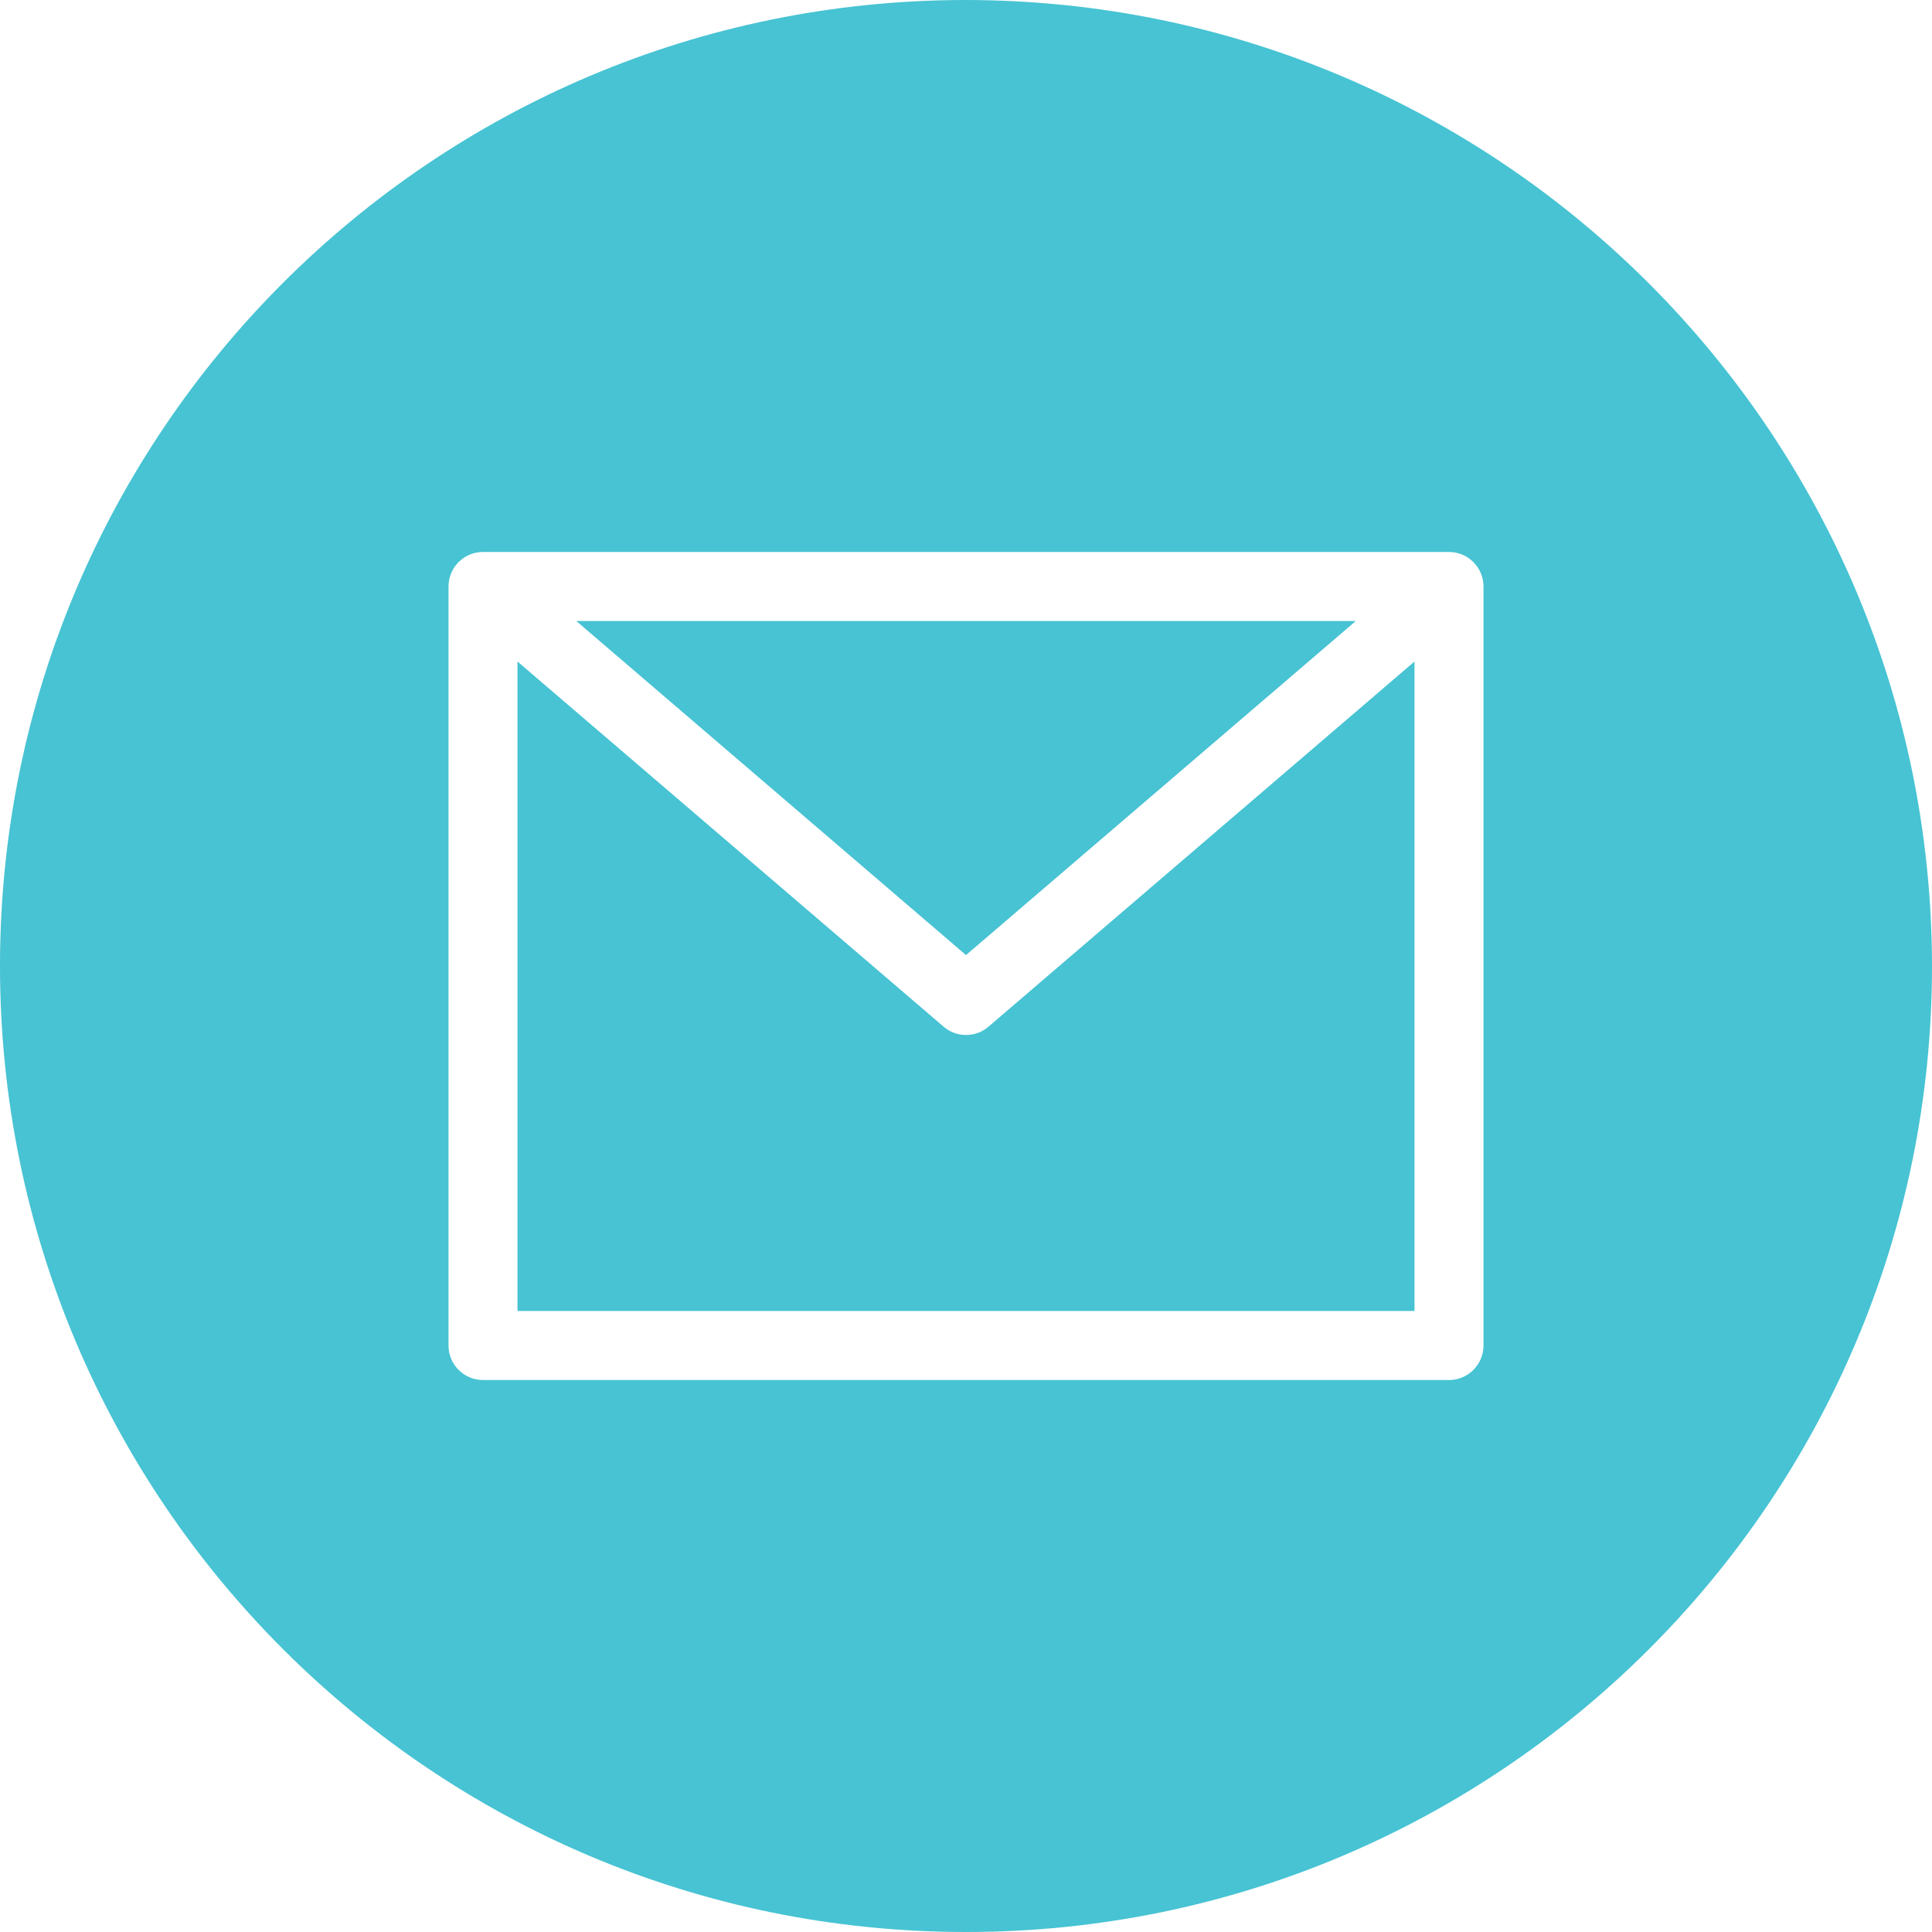
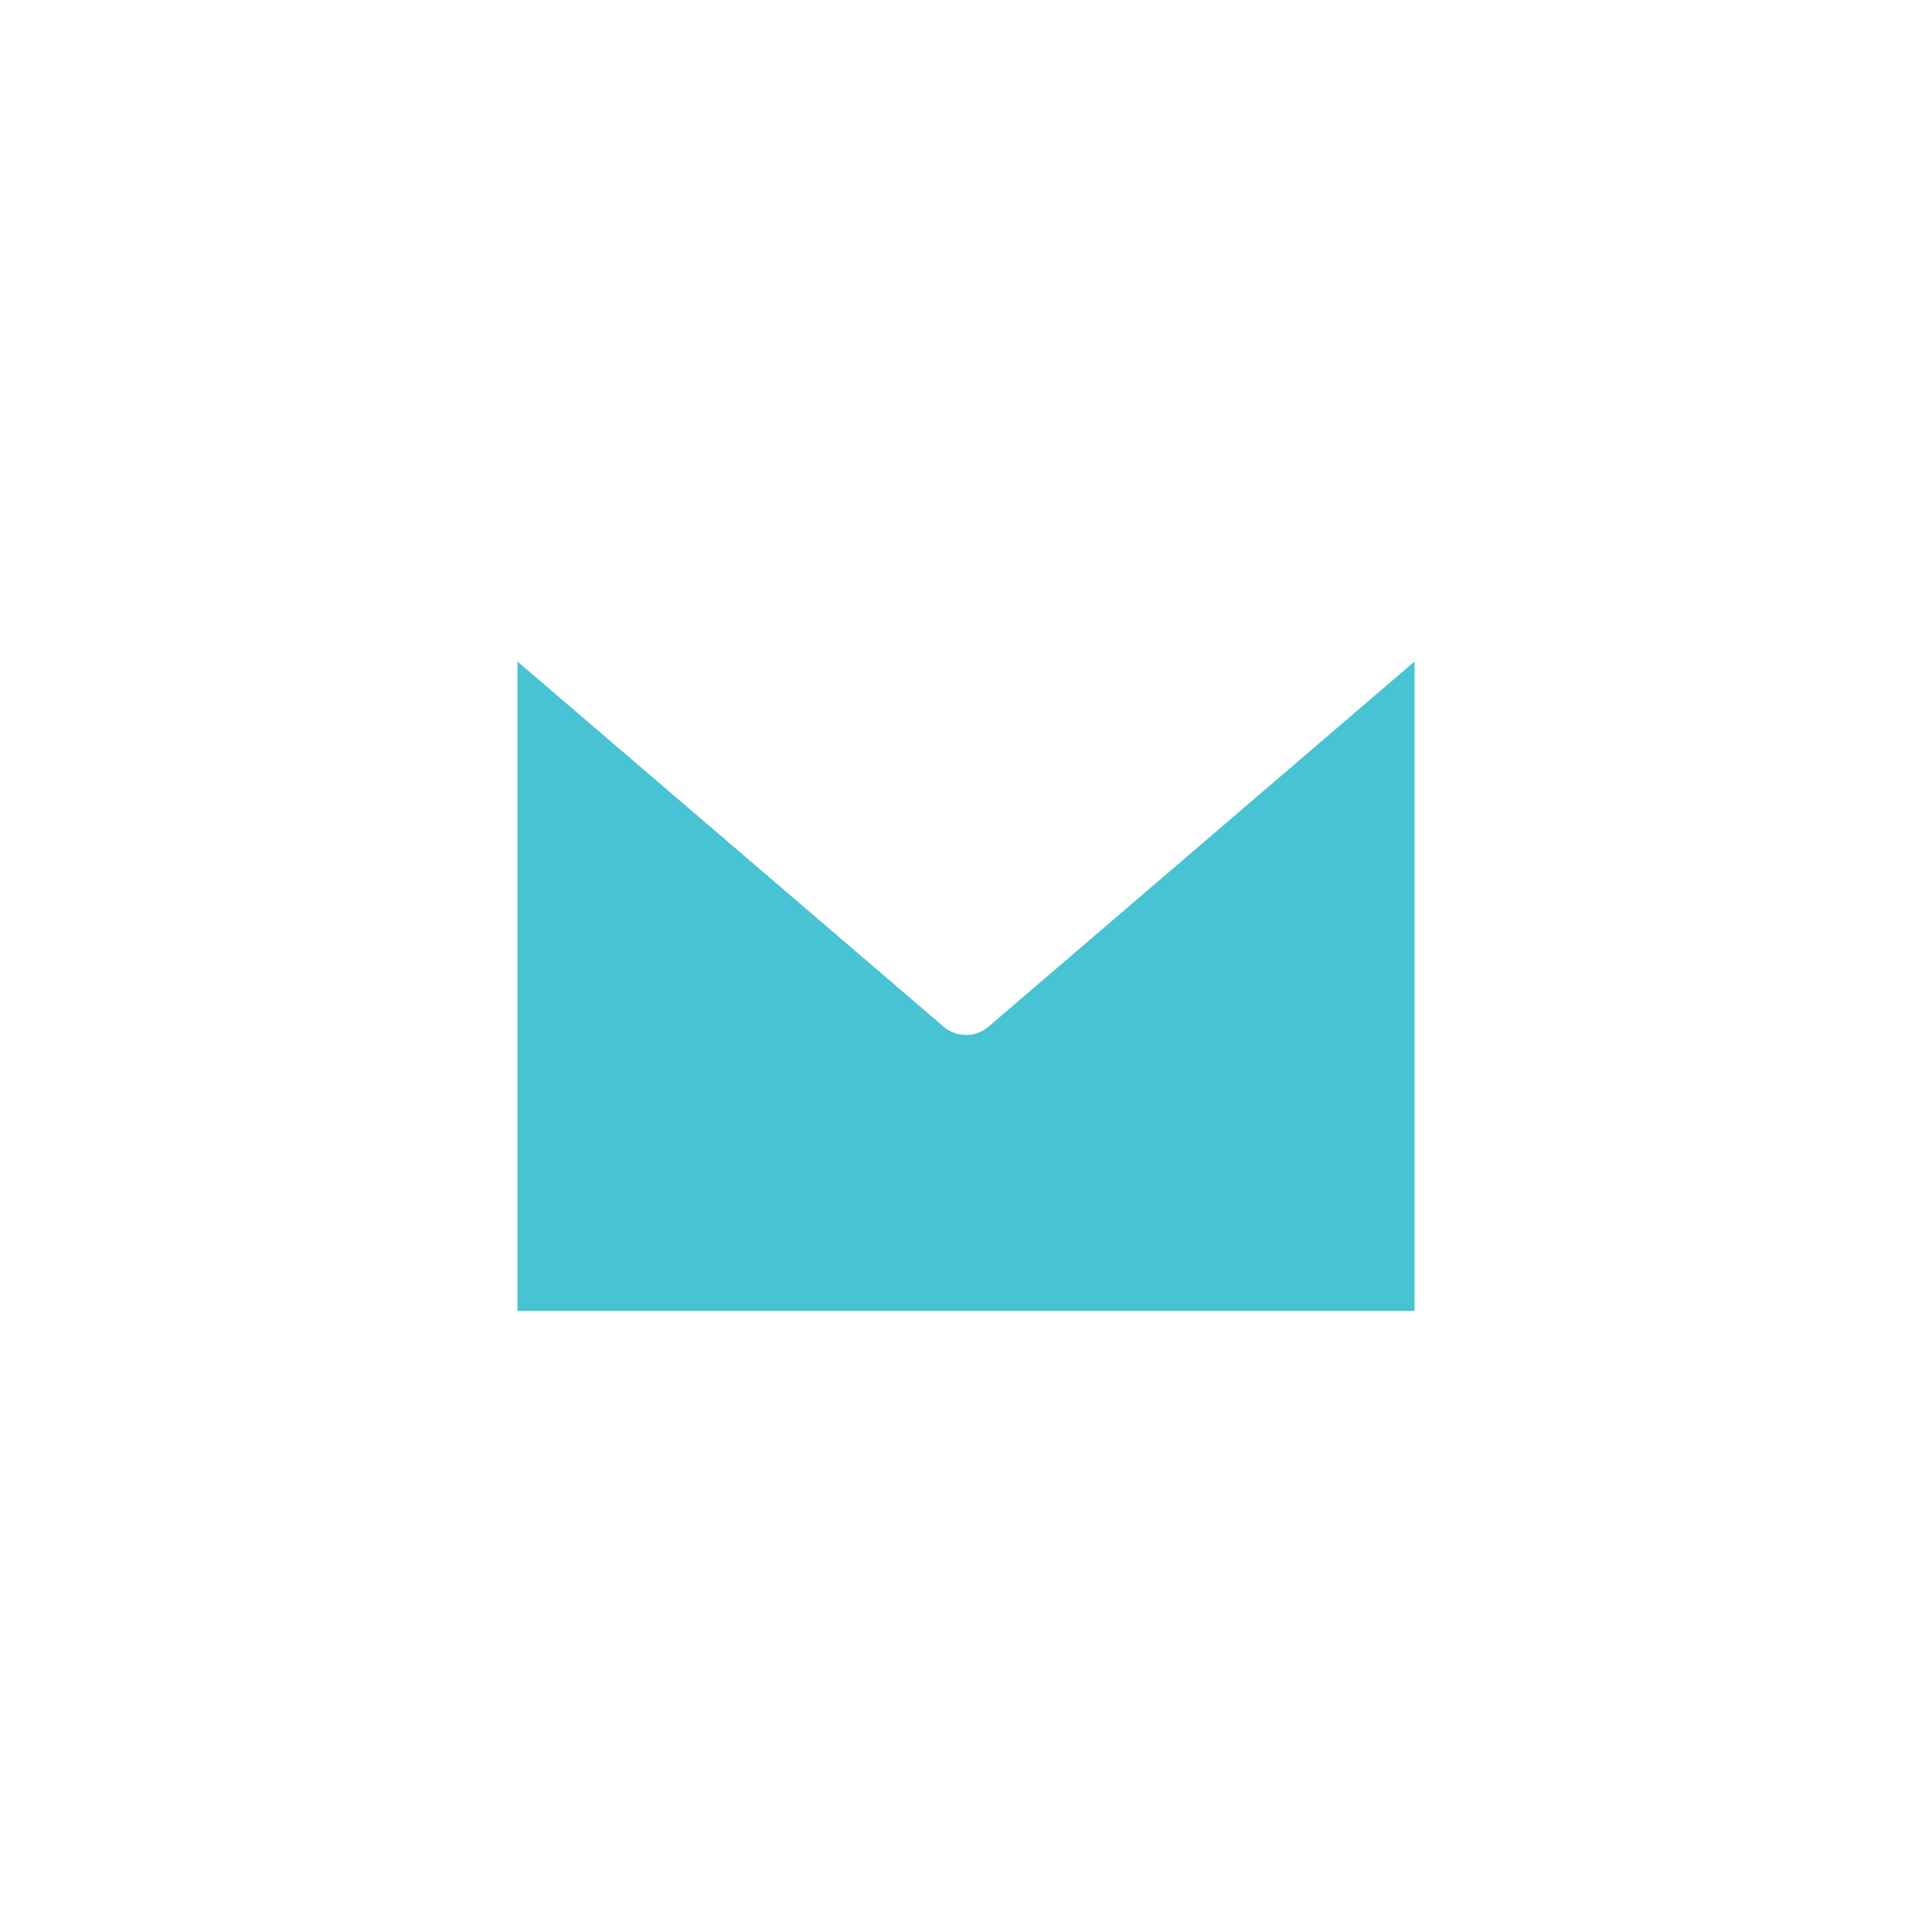
<svg xmlns="http://www.w3.org/2000/svg" width="20" height="20" viewBox="0 0 20 20" fill="none">
-   <path d="M14.035 6.429H5.966L10 9.887L14.035 6.429Z" fill="#47C3D3" />
  <path d="M10 10.714C9.915 10.714 9.833 10.684 9.768 10.628L5.357 6.848V13.571H14.643V6.848L10.233 10.628C10.168 10.684 10.086 10.714 10 10.714Z" fill="#47C3D3" />
-   <path d="M10 0C4.477 0 0 4.477 0 10C0 15.523 4.477 20 10 20C15.523 20 20 15.523 20 10C19.994 4.48 15.52 0.006 10 0ZM15.357 13.929C15.357 14.126 15.197 14.286 15 14.286H5C4.803 14.286 4.643 14.126 4.643 13.929V6.071C4.643 5.874 4.803 5.714 5 5.714H15C15.197 5.714 15.357 5.874 15.357 6.071V13.929Z" fill="#47C3D3" />
</svg>